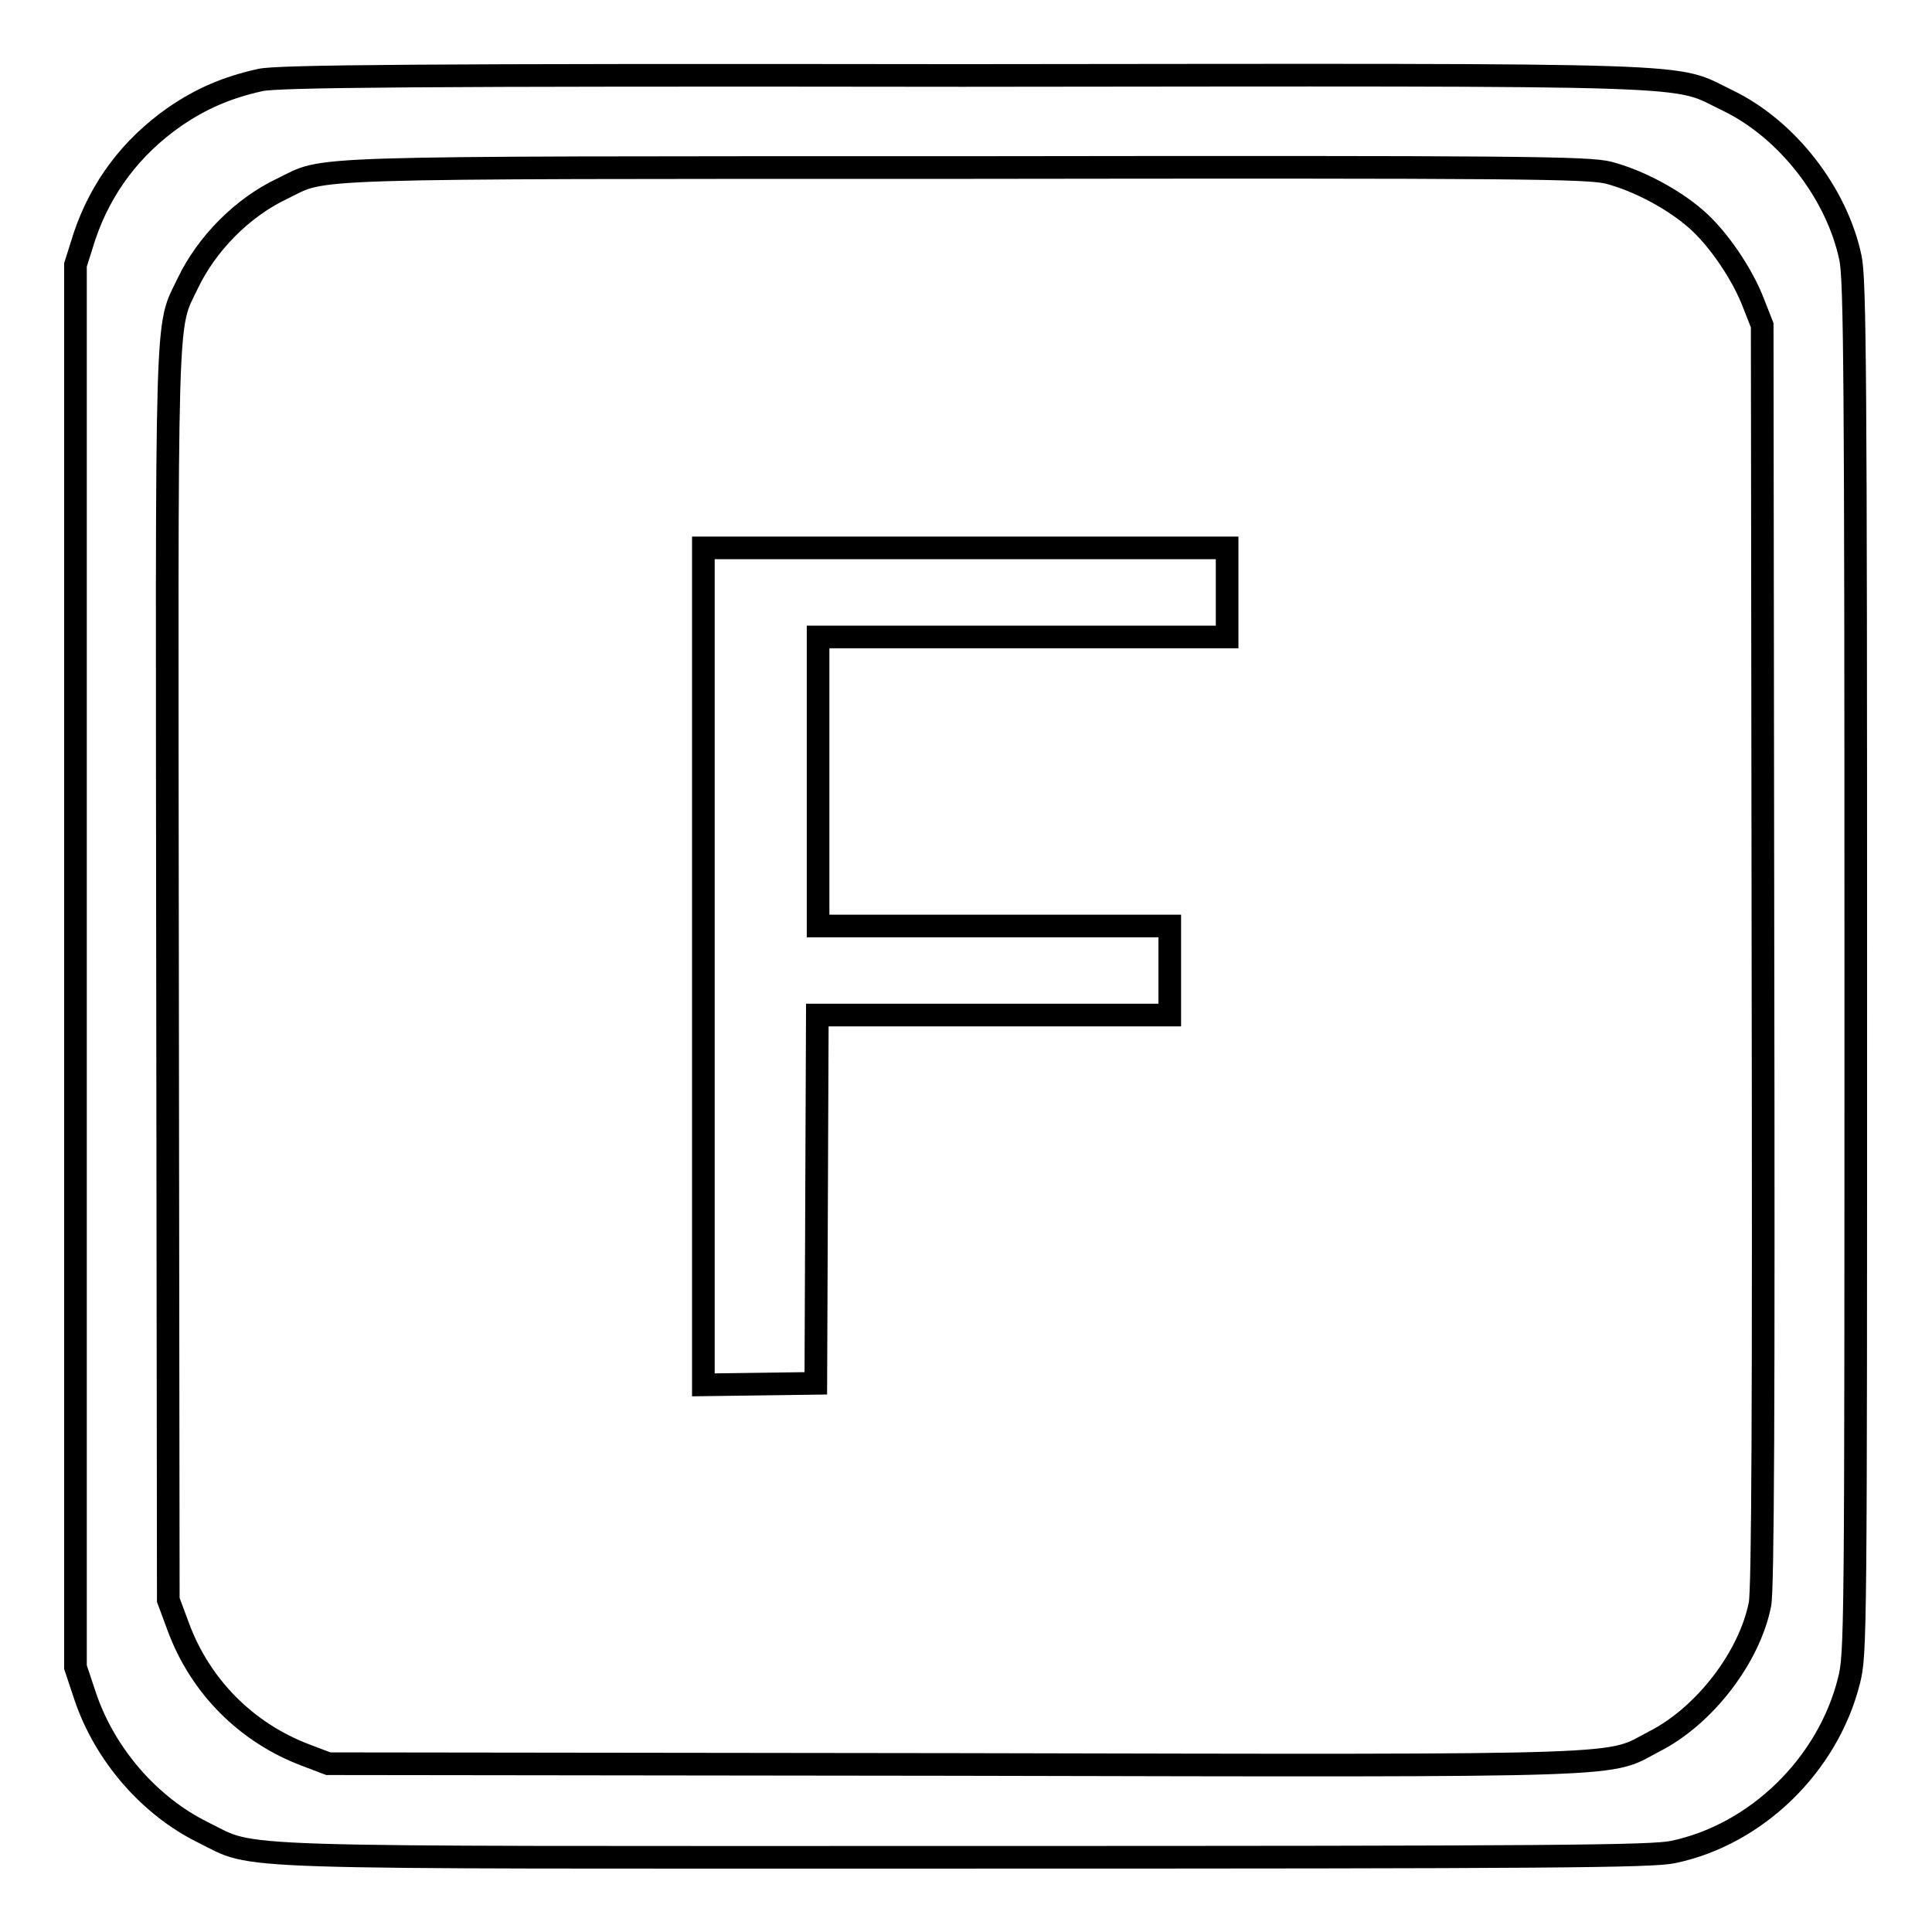
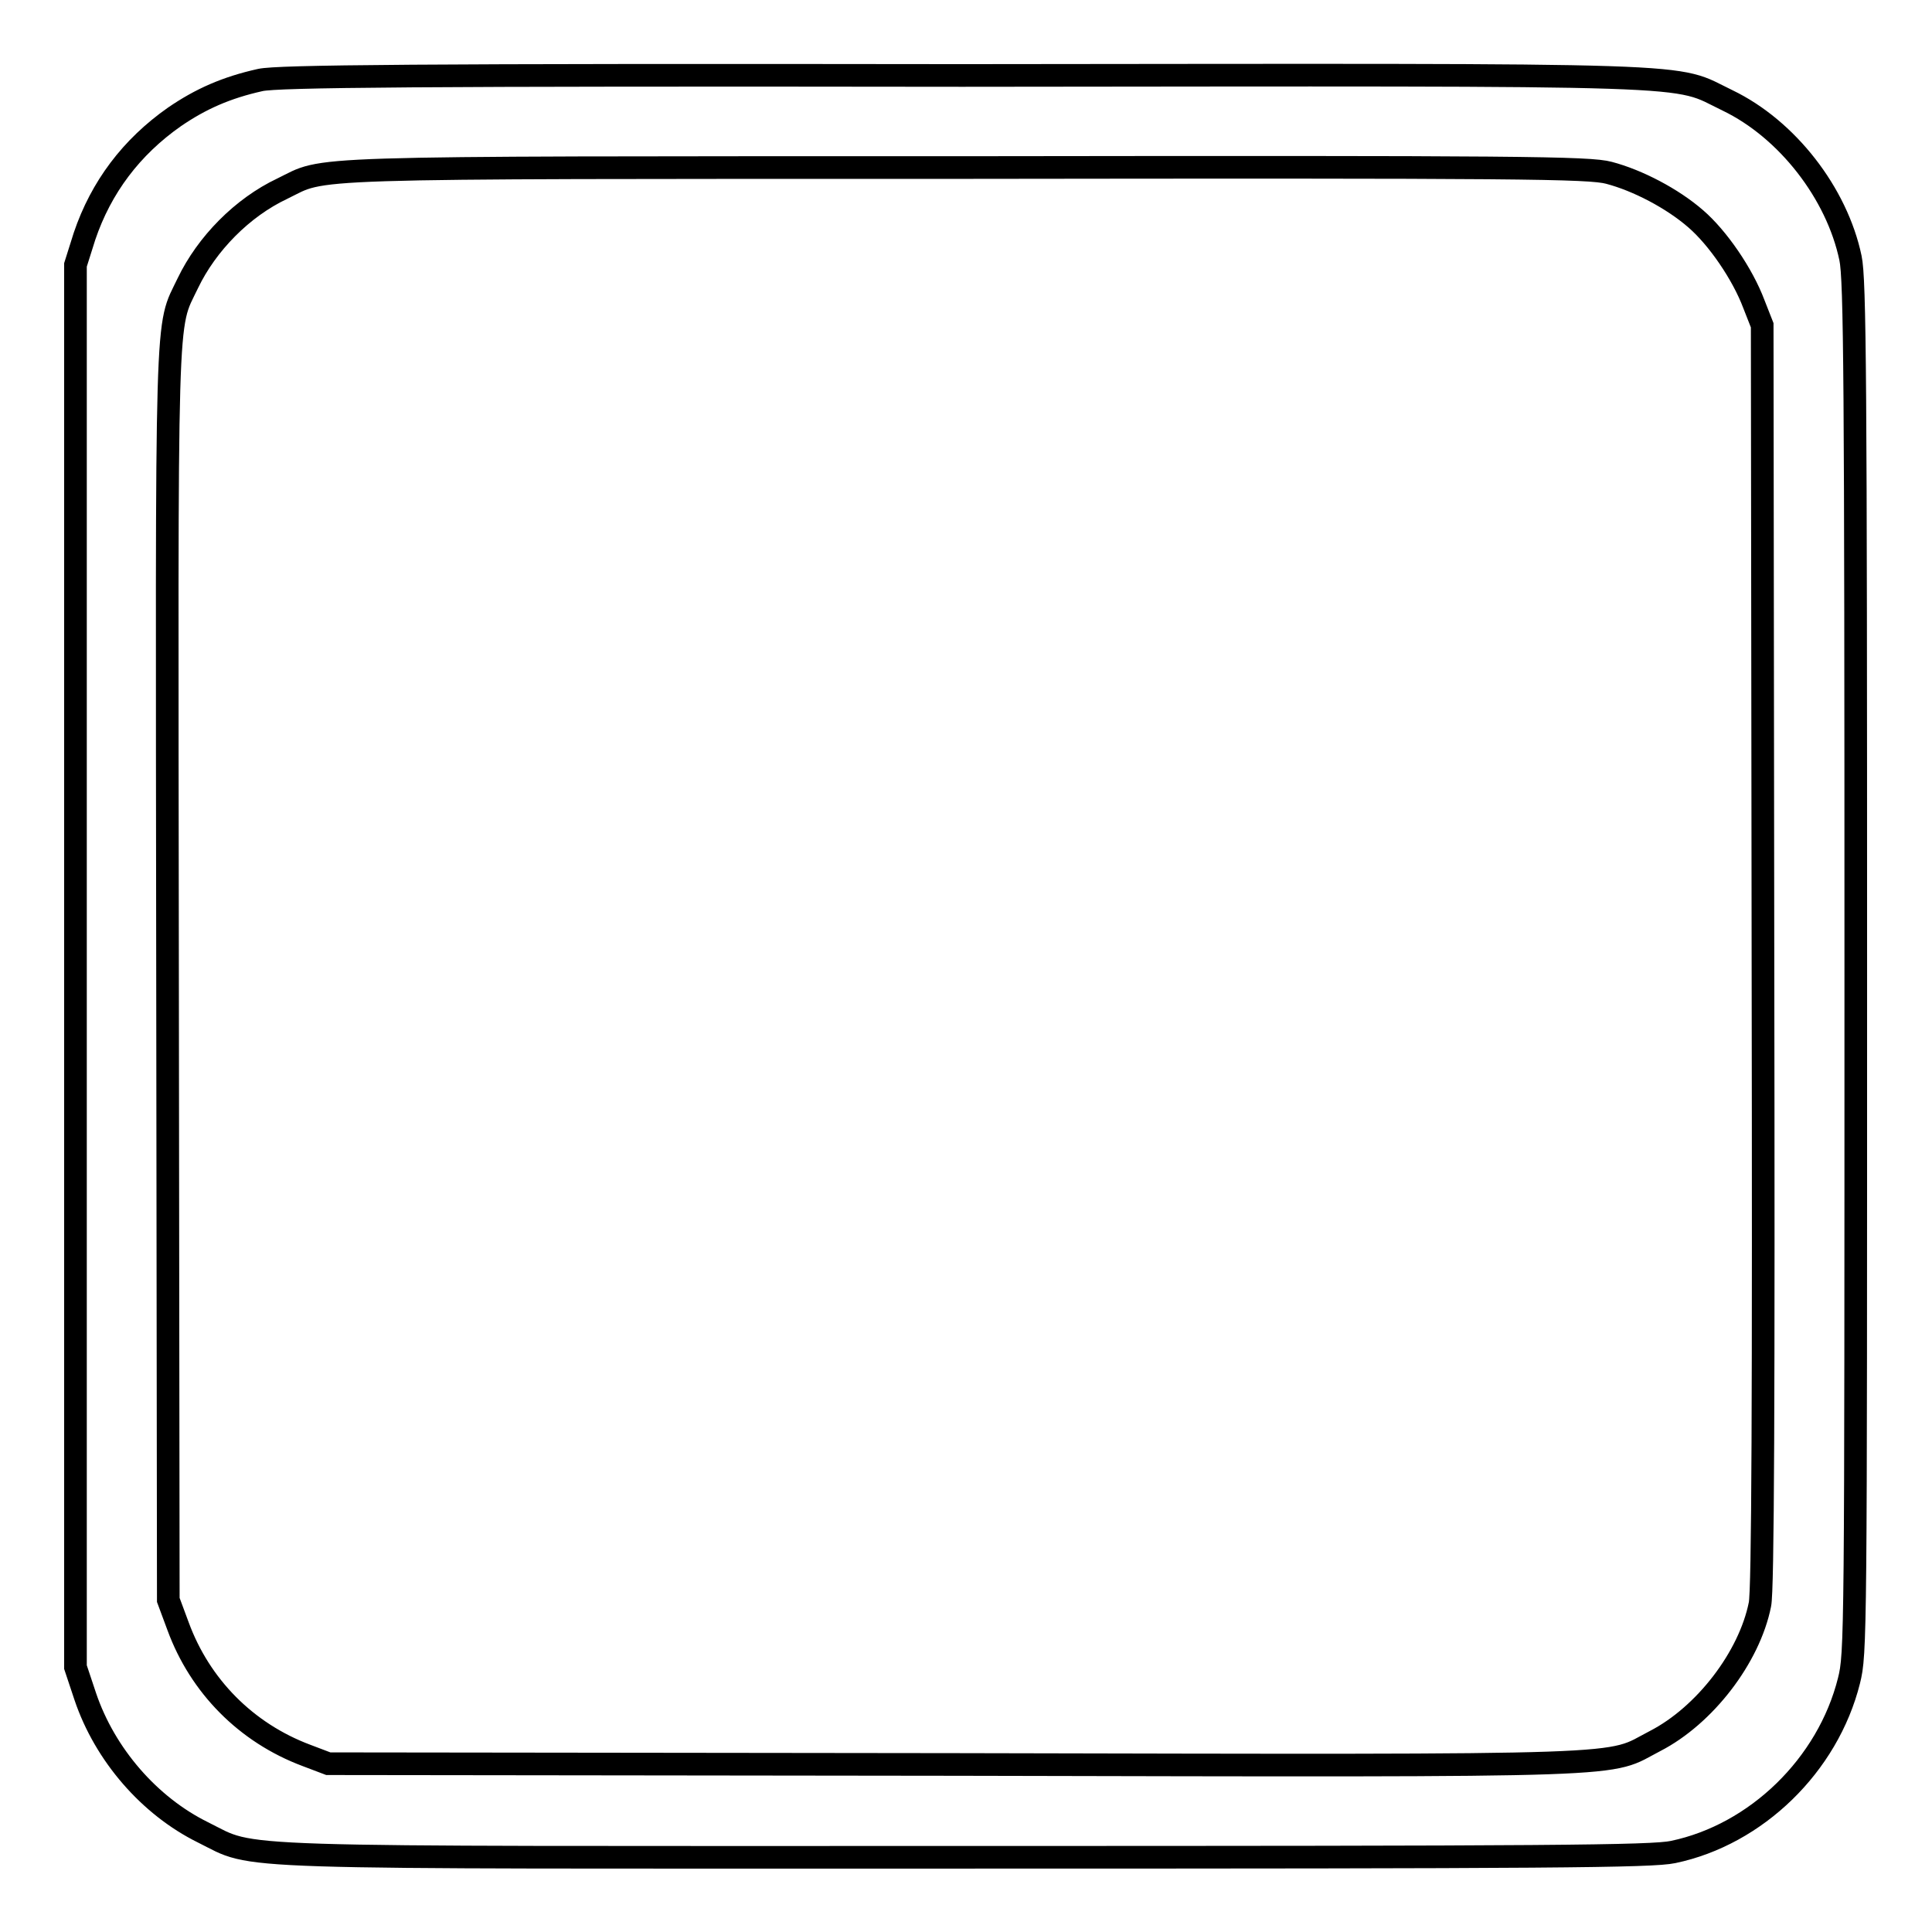
<svg xmlns="http://www.w3.org/2000/svg" version="1.1" x="0px" y="0px" viewBox="0 0 256 256" enable-background="new 0 0 256 256" xml:space="preserve">
  <g>
    <g>
      <g>
        <path stroke-width="3" fill-opacity="0" stroke="#000000" d="M34.5,10.6c-4.5,1-7.9,2.5-11.4,4.9c-5.7,4-9.7,9.3-11.9,15.8L10,35.1V128v92.9l1.3,3.9c2.6,7.7,8.5,14.5,15.6,18c7.3,3.6,0.6,3.3,101.3,3.3c77.4,0,90.7-0.1,93.5-0.7c11-2.3,20.5-11.5,23.3-22.7c0.9-3.6,0.9-5.6,0.9-94.4c0-77.9-0.1-91.3-0.7-94.1c-1.8-8.6-8.4-17.1-16.3-20.9c-7.5-3.6-0.6-3.4-101.4-3.3C54.6,9.9,36.8,10.1,34.5,10.6z M213.2,22.9c3.8,1,8.4,3.4,11.5,6.1c2.9,2.5,6.2,7.3,7.7,11.3l1.1,2.8l0.1,83.5c0.1,59.1,0,84.2-0.4,86c-1.4,7-7.3,14.7-13.9,18.1c-6.6,3.4-0.3,3.3-92.7,3.1l-83.1-0.1l-2.9-1.1c-8-3-14.1-9.2-17-17.1l-1.3-3.5l-0.1-82.7c-0.1-90.9-0.3-85.5,2.7-91.8c2.5-5.2,7.2-10,12.5-12.5c6-2.9,0.3-2.8,90.5-2.8C201.6,22.1,210.6,22.2,213.2,22.9z" />
-         <path stroke-width="3" fill-opacity="0" stroke="#000000" d="M93.2,128v55.5l7.5-0.1l7.4-0.1l0.1-24.4l0.1-24.4h23.3H155v-5.9v-5.9h-23.3h-23.3v-19.1V84.4h27.1h27.1v-5.9v-5.9h-34.7H93.2V128z" />
      </g>
    </g>
  </g>
</svg>